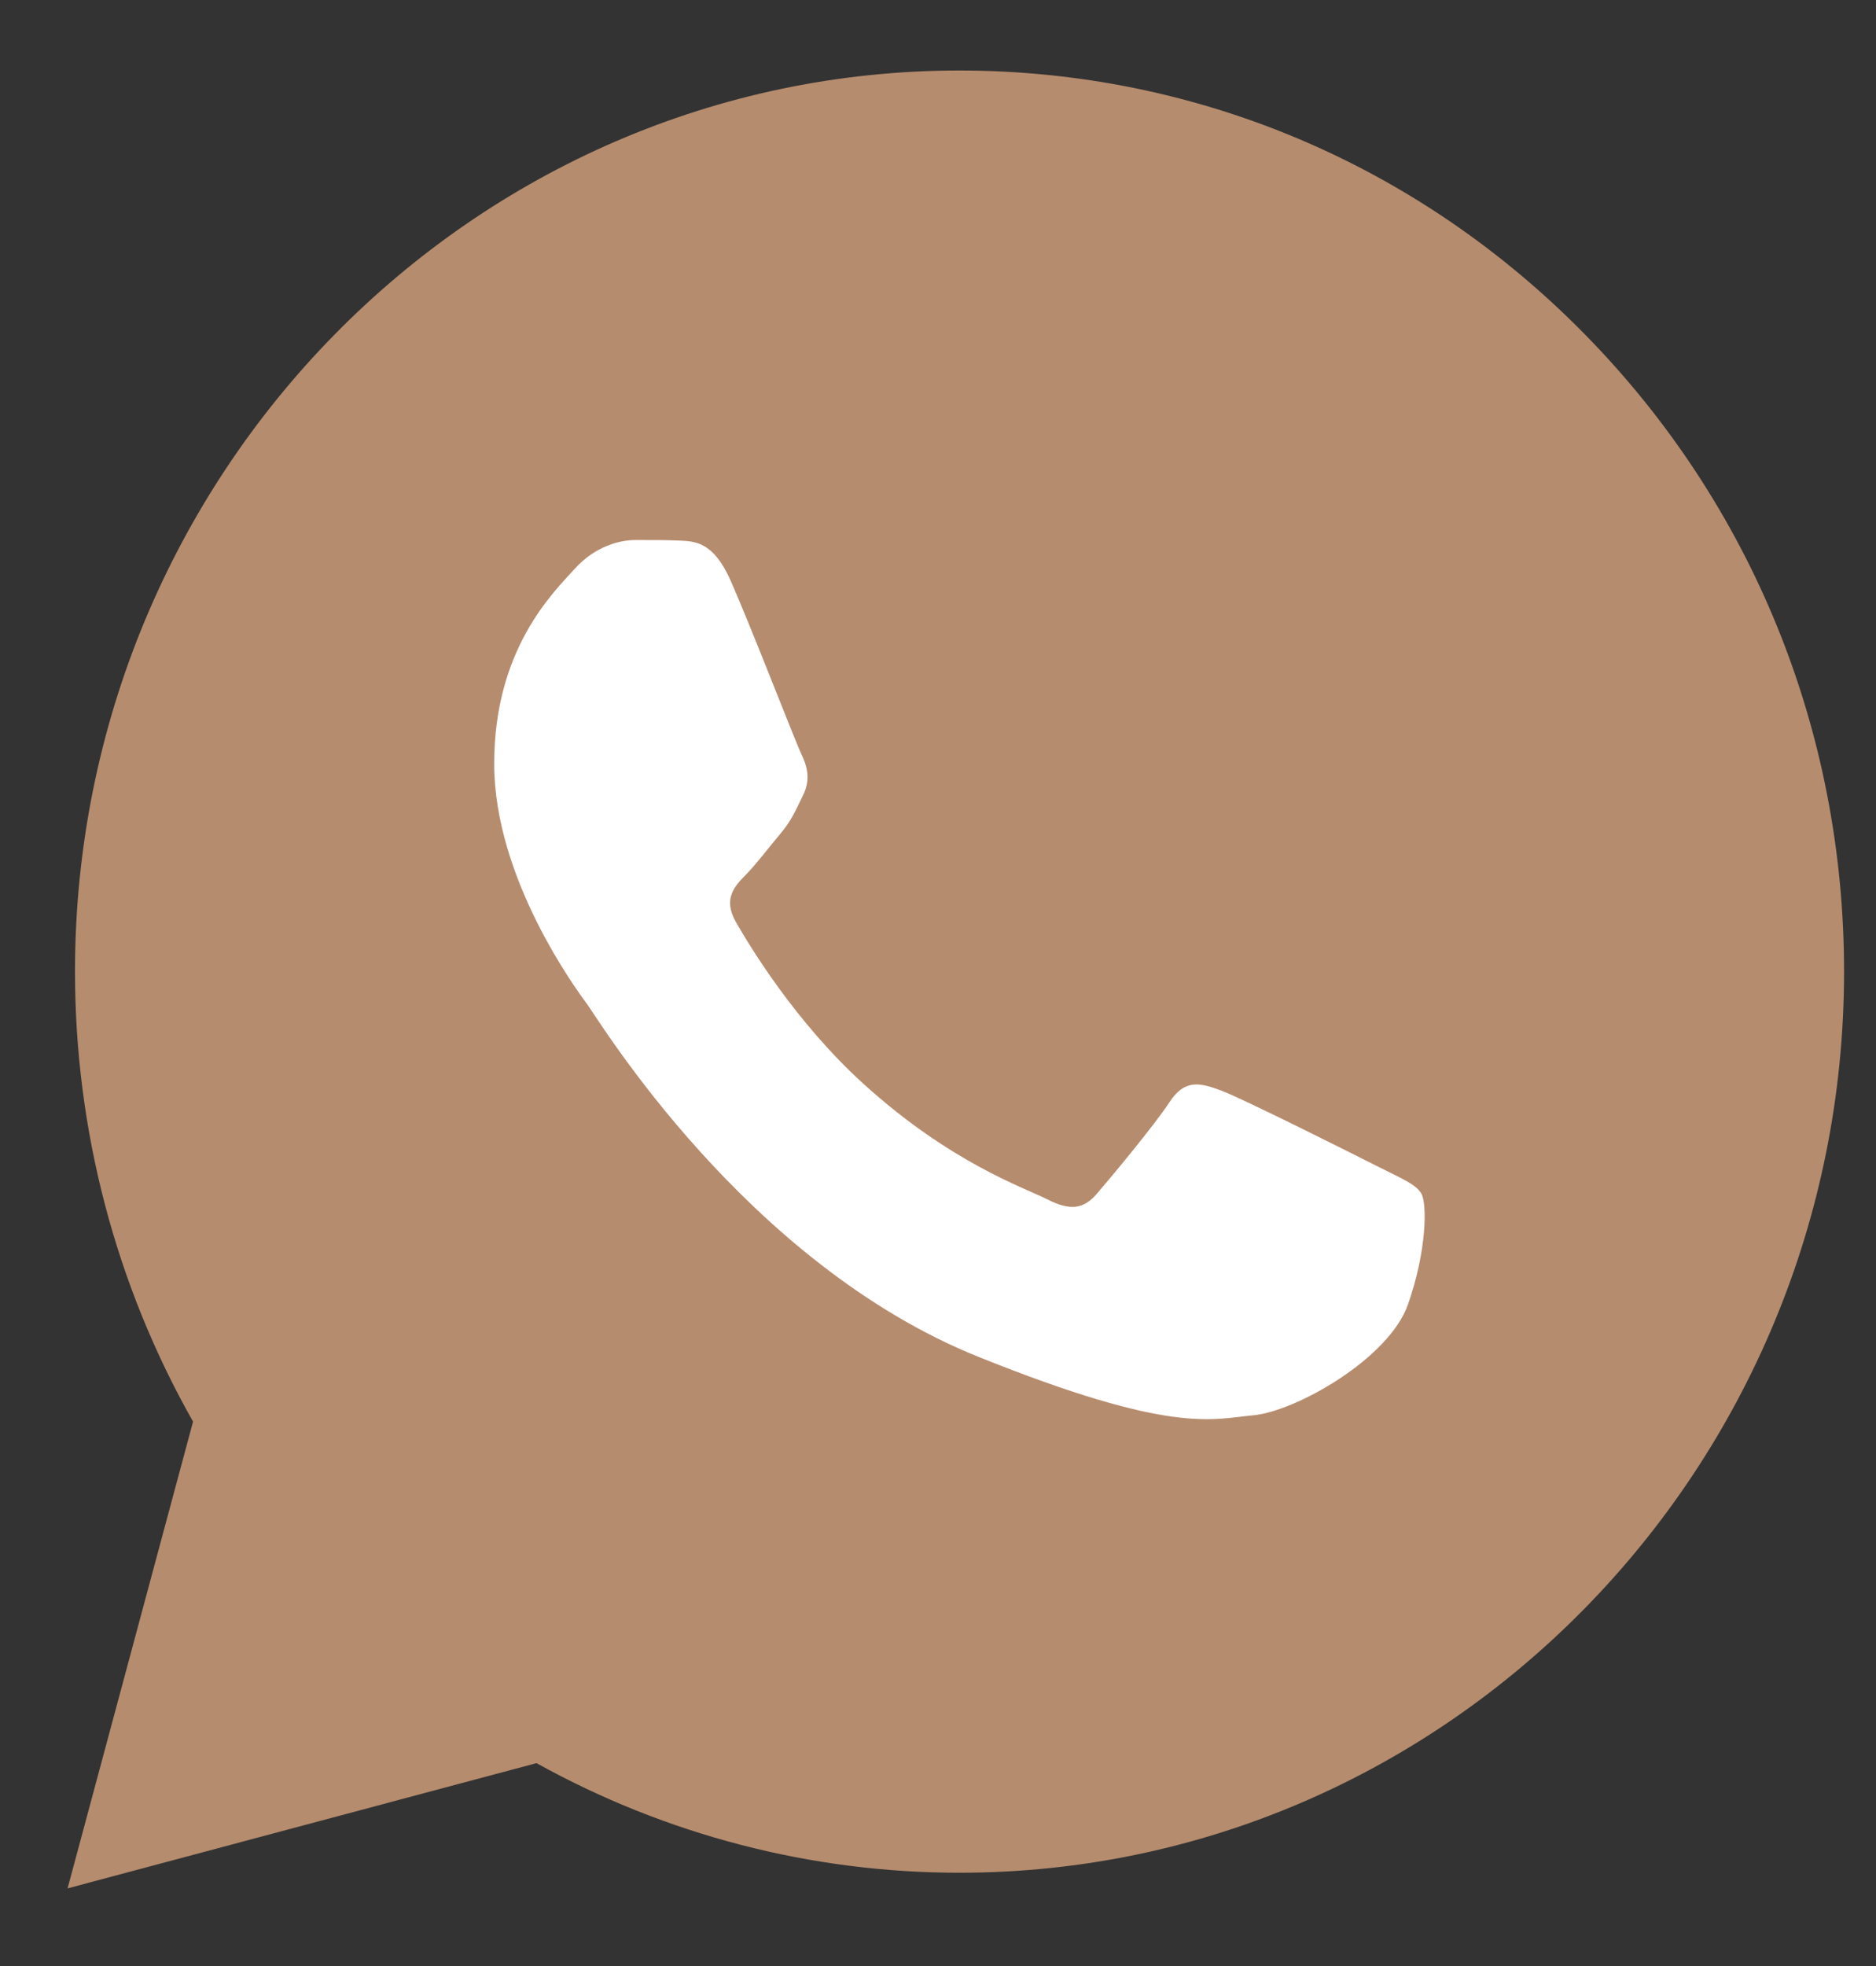
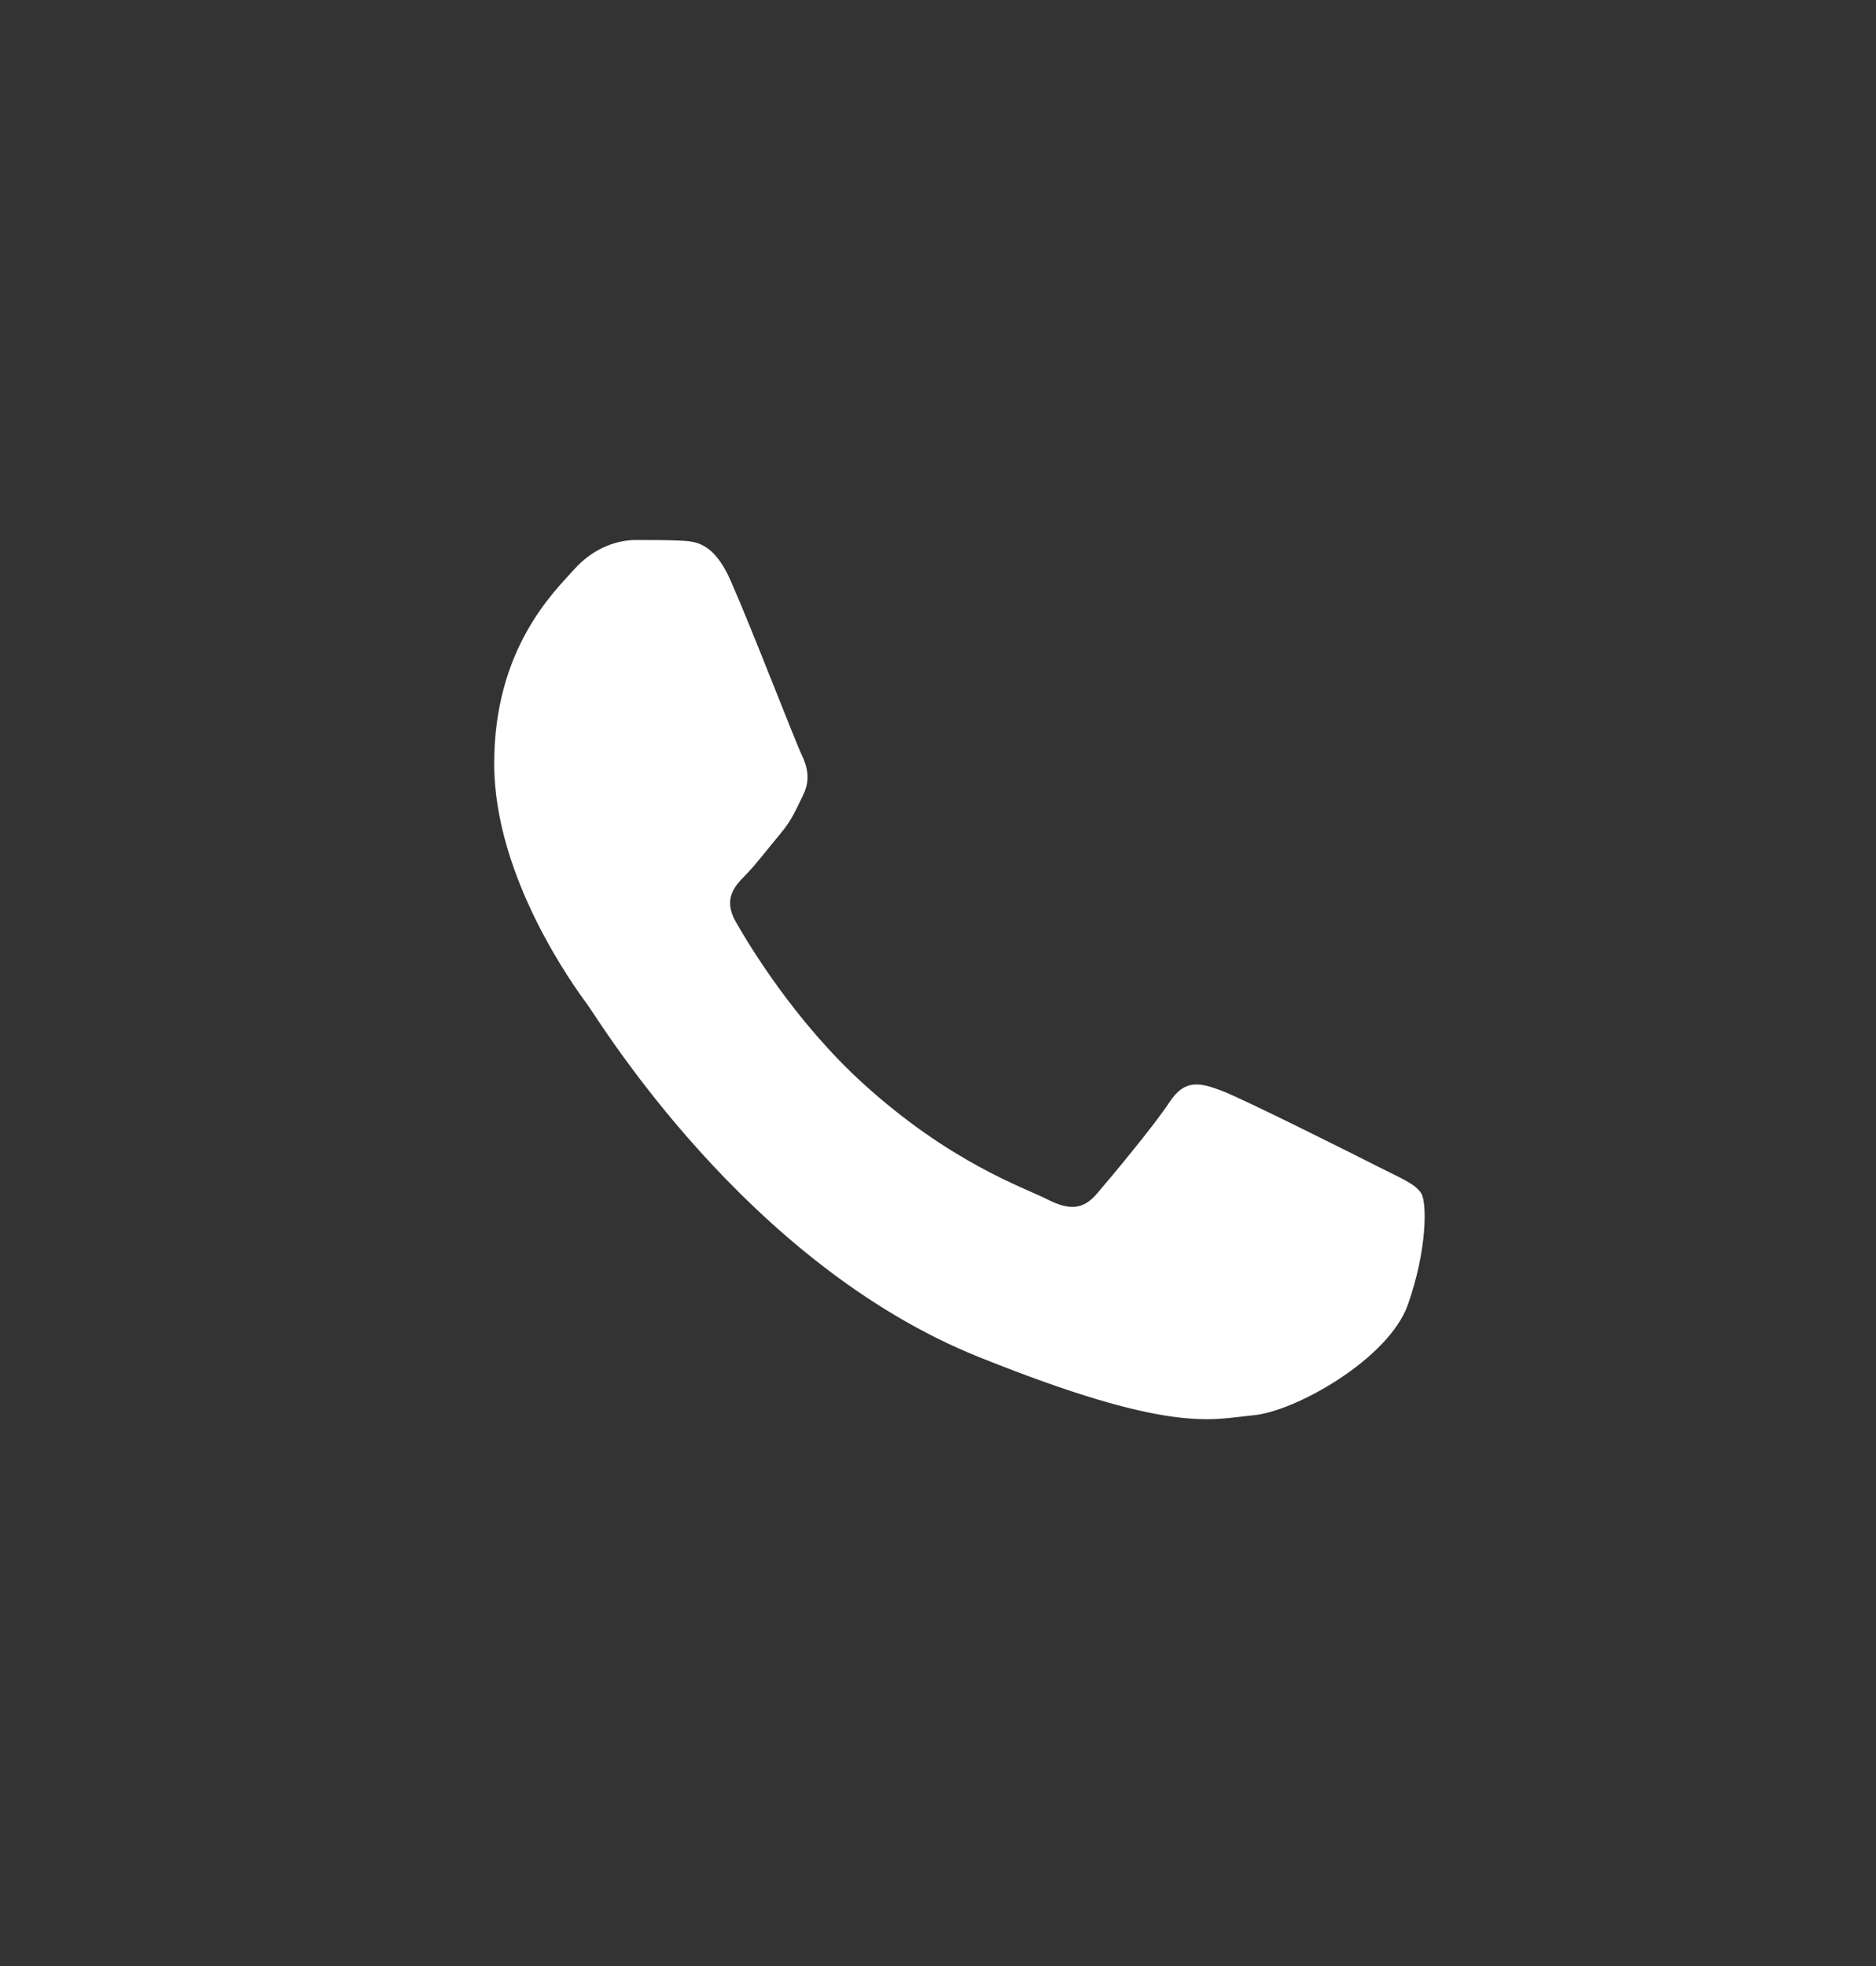
<svg xmlns="http://www.w3.org/2000/svg" width="42" height="44" viewBox="0 0 42 44" fill="none">
  <rect x="0" y="0" width="42" height="44" fill="#333333" stroke="none" />
-   <path d="M1.679 21.737C1.678 25.289 2.589 28.758 4.322 31.816L1.513 42.262L12.011 39.459C14.914 41.069 18.168 41.912 21.474 41.912H21.482C32.396 41.912 41.28 32.869 41.285 21.753C41.287 16.366 39.229 11.301 35.489 7.49C31.751 3.68 26.779 1.581 21.482 1.578C10.567 1.578 1.683 10.621 1.679 21.737" fill="#B68C6E" />
  <path d="M16.36 13C15.976 12.131 15.572 12.113 15.207 12.098C14.908 12.085 14.566 12.086 14.224 12.086C13.883 12.086 13.327 12.217 12.858 12.739C12.388 13.261 11.064 14.524 11.064 17.092C11.064 19.66 12.9 22.142 13.156 22.49C13.413 22.838 16.702 28.277 21.912 30.369C26.242 32.108 27.123 31.762 28.062 31.674C29.002 31.588 31.095 30.412 31.522 29.193C31.949 27.975 31.949 26.93 31.821 26.712C31.693 26.494 31.351 26.364 30.839 26.103C30.326 25.842 27.806 24.579 27.336 24.405C26.866 24.231 26.525 24.144 26.183 24.666C25.841 25.188 24.86 26.364 24.56 26.712C24.262 27.061 23.962 27.104 23.45 26.843C22.937 26.581 21.286 26.031 19.328 24.253C17.804 22.869 16.776 21.161 16.477 20.638C16.178 20.116 16.445 19.833 16.702 19.573C16.932 19.339 17.214 18.964 17.471 18.659C17.727 18.354 17.812 18.137 17.983 17.789C18.154 17.44 18.068 17.136 17.94 16.874C17.812 16.613 16.816 14.032 16.36 13Z" fill="white" />
</svg>